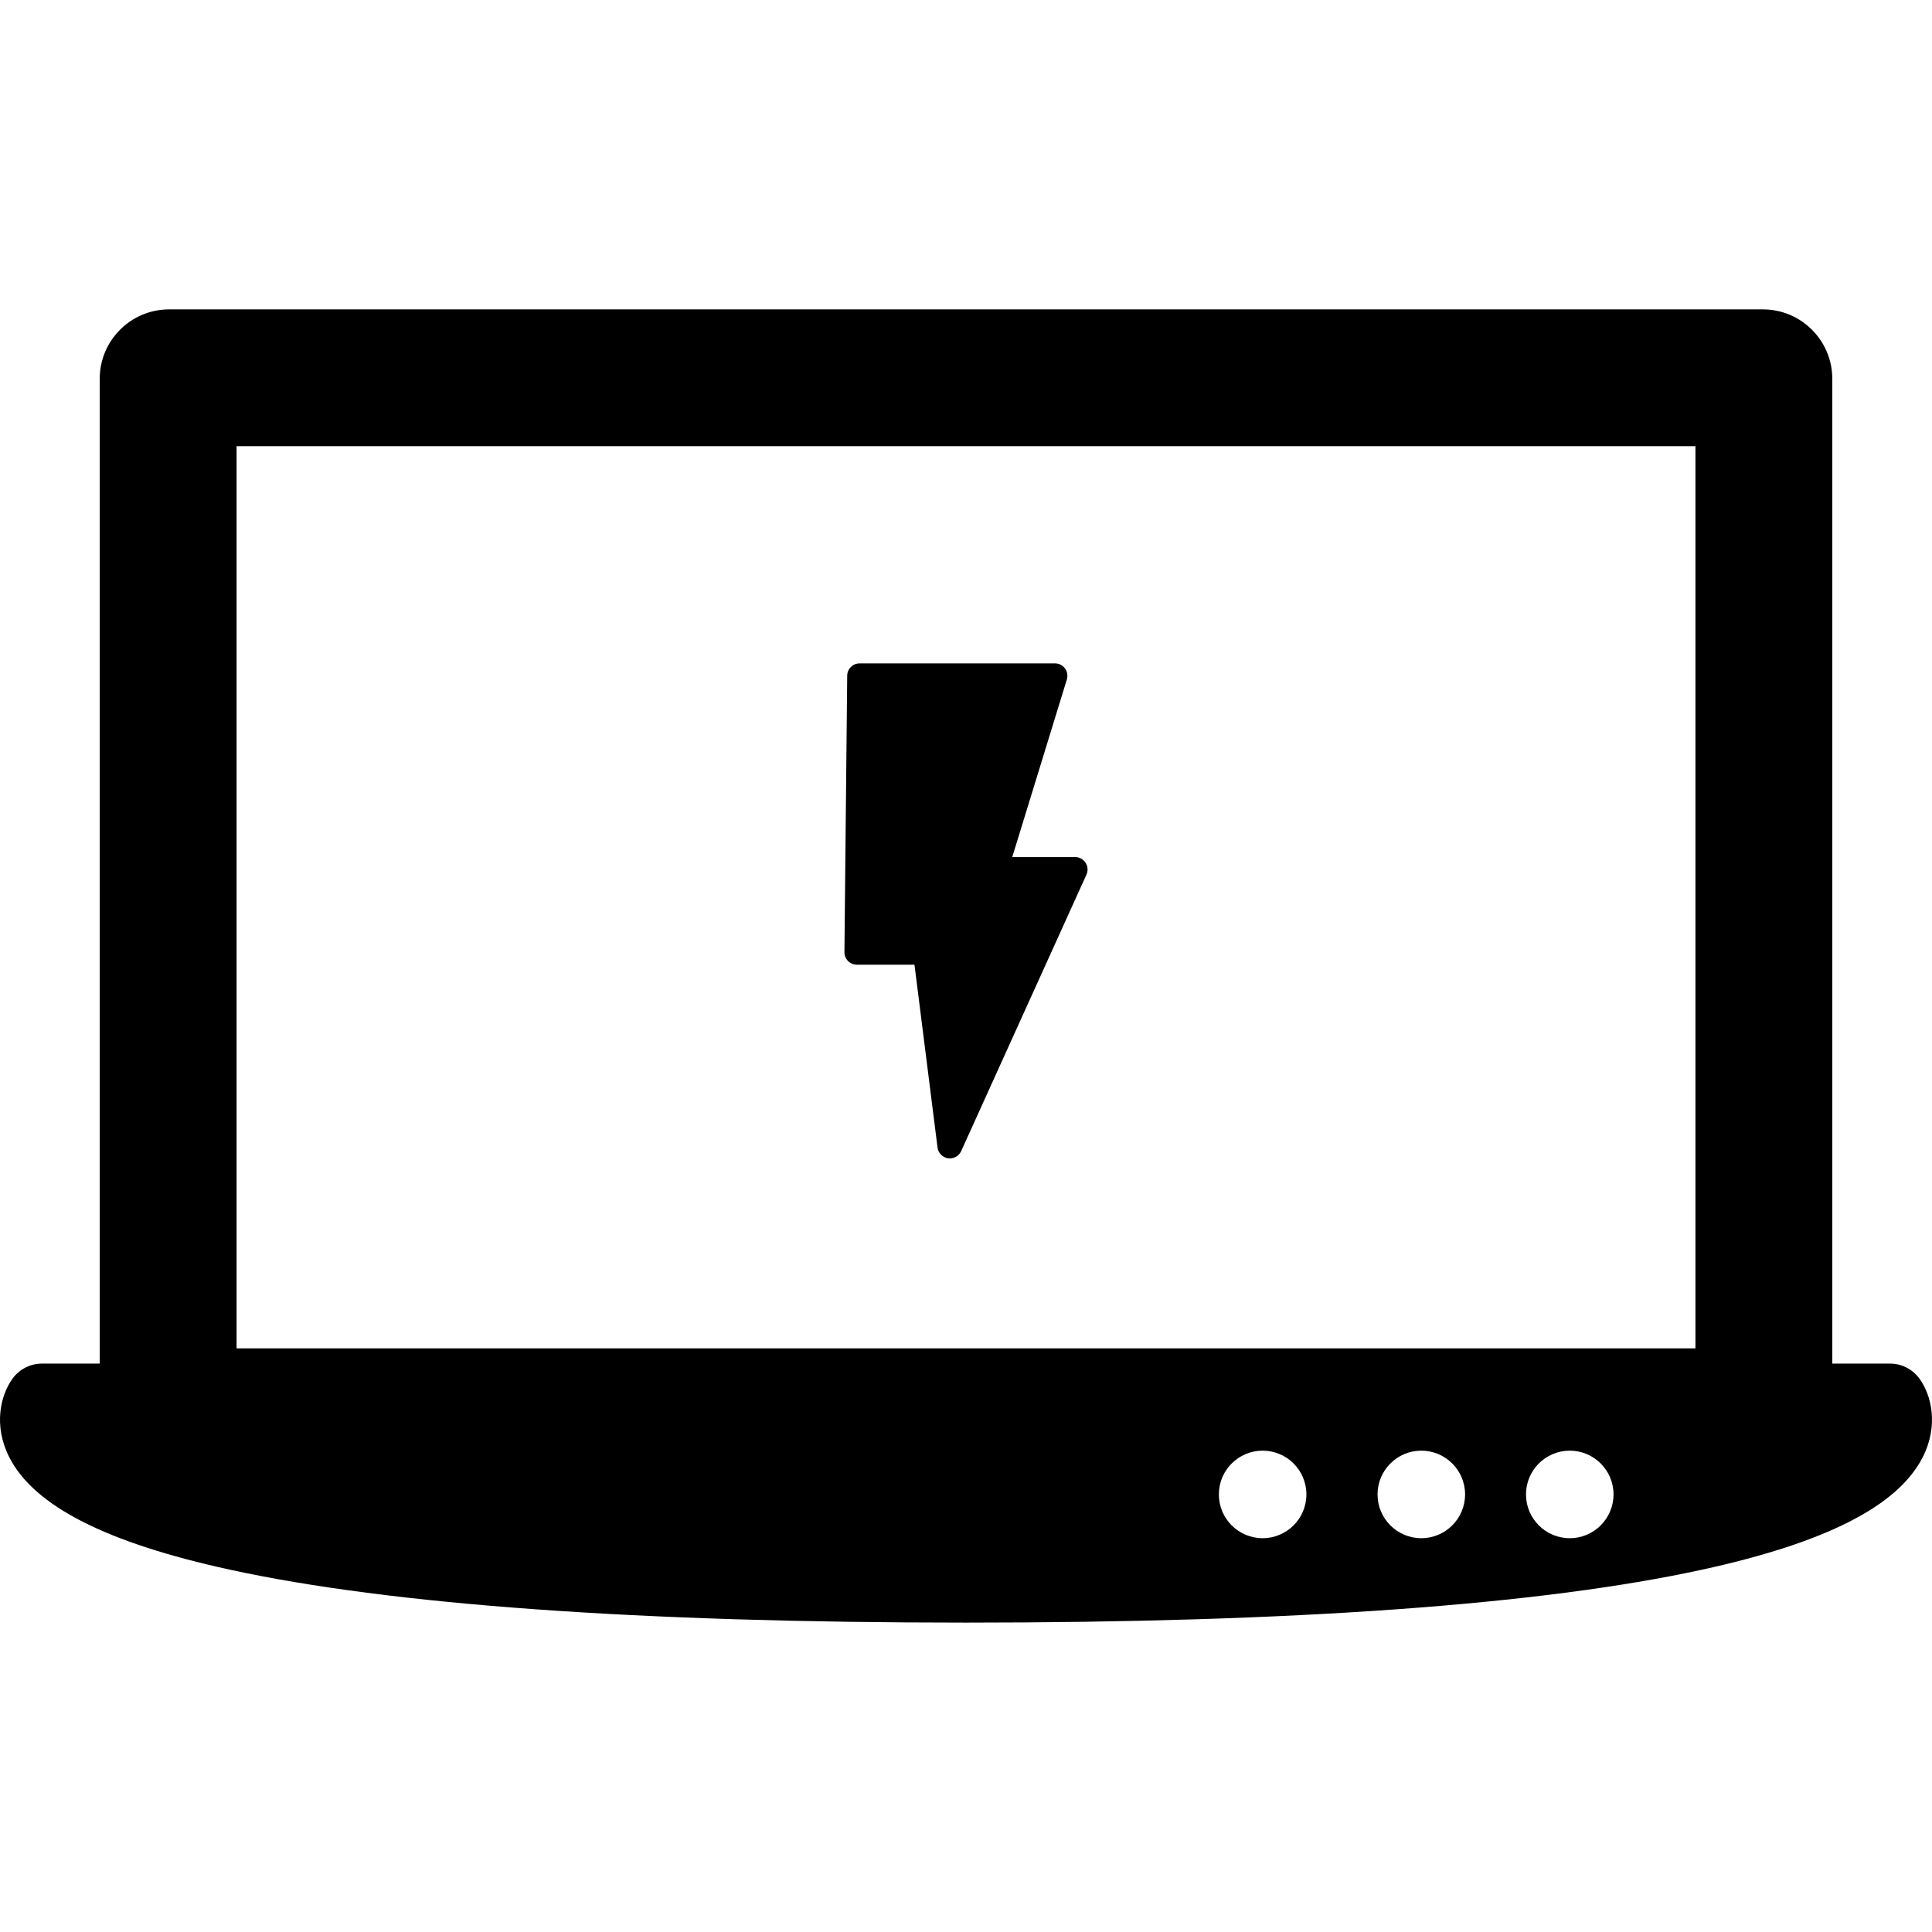
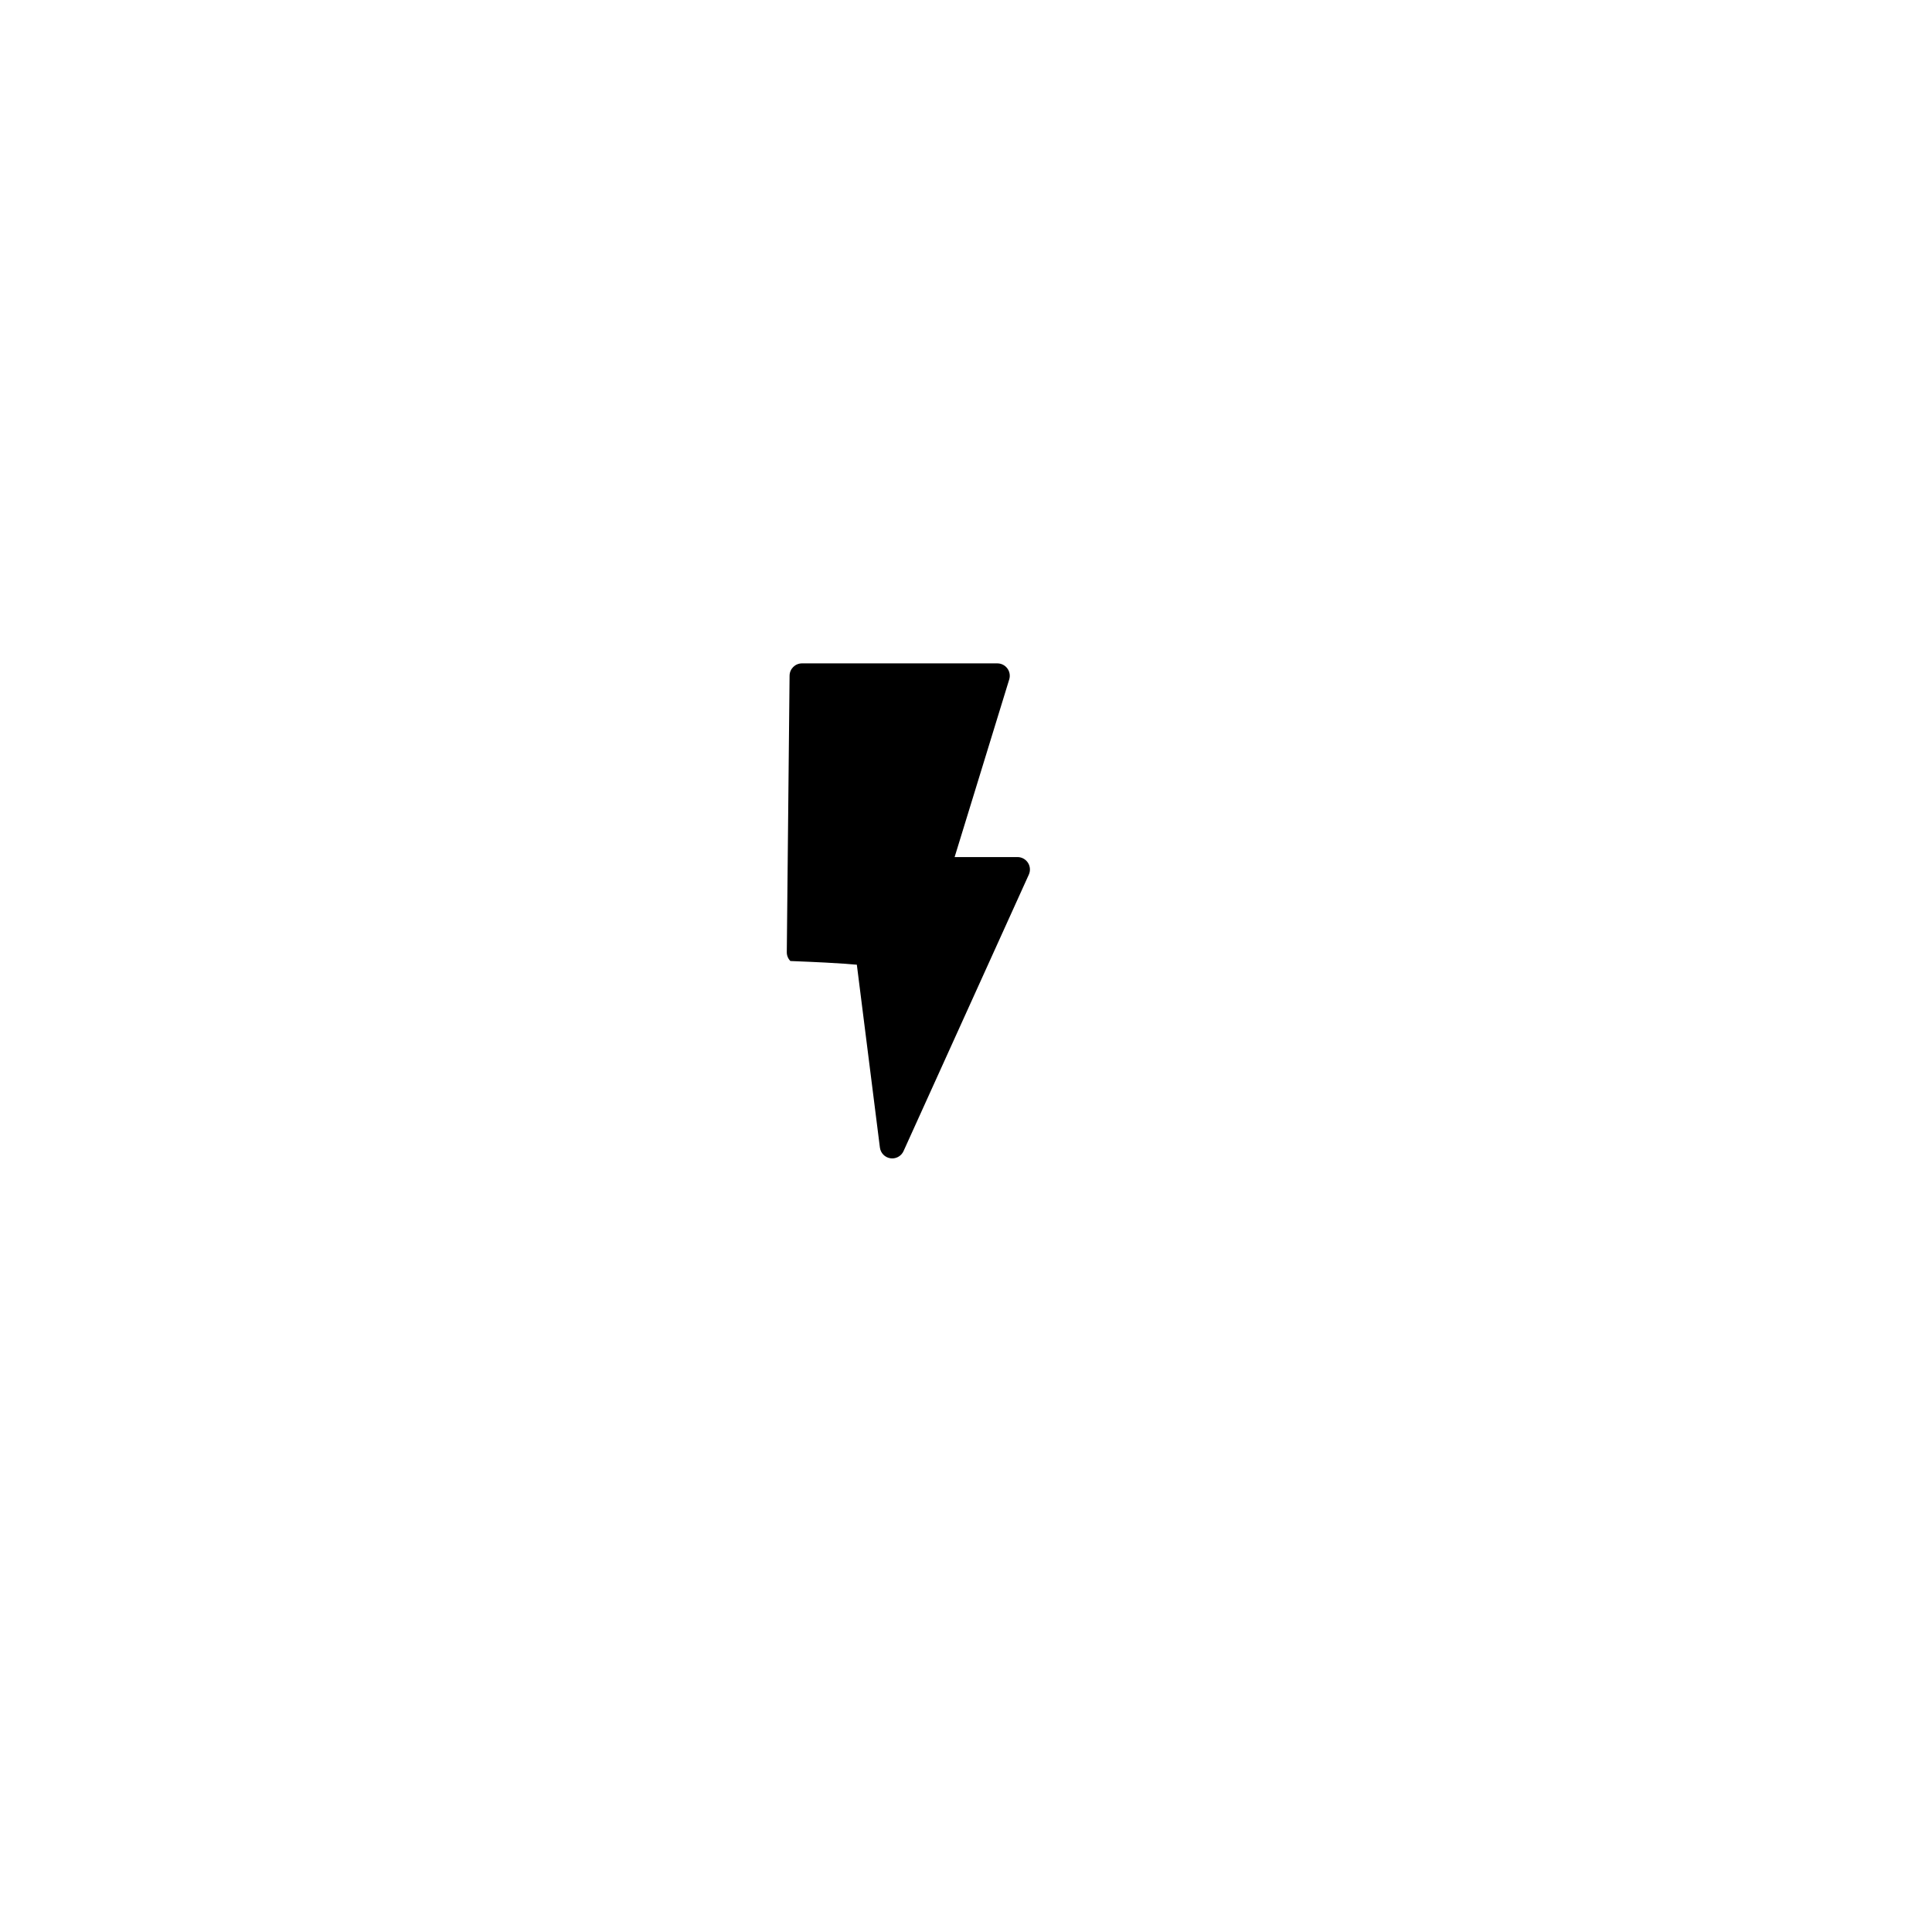
<svg xmlns="http://www.w3.org/2000/svg" fill="#000000" height="800px" width="800px" version="1.1" id="Capa_1" viewBox="0 0 397.295 397.295" xml:space="preserve">
  <g>
-     <path d="M394.725,283.512c-1.41-1.951-3.671-3.106-6.078-3.106h-11.855V77.893c0-7.869-6.402-14.272-14.271-14.272H34.776   c-7.869,0-14.271,6.402-14.271,14.272v202.513H8.647c-2.406,0-4.668,1.155-6.078,3.106c-2.408,3.332-4.022,9.573-0.637,16.197   c5.107,9.994,19.935,17.543,45.332,23.076c33.148,7.225,84.082,10.887,151.383,10.887s118.233-3.662,151.383-10.887   c25.397-5.533,40.225-13.082,45.332-23.076C398.747,293.086,397.134,286.845,394.725,283.512z M259.647,316.313   c-4.971,0-9-4.029-9-9s4.029-9,9-9c4.971,0,9,4.029,9,9S264.618,316.313,259.647,316.313z M292.278,316.313c-4.971,0-9-4.029-9-9   s4.029-9,9-9s9,4.029,9,9S297.249,316.313,292.278,316.313z M322.804,316.313c-4.971,0-9-4.029-9-9s4.029-9,9-9s9,4.029,9,9   S327.775,316.313,322.804,316.313z M348.648,277.278h-300V91.751h300V277.278z" />
-     <path d="M176.2,198.38h11.852l4.743,37.6c0.145,1.133,1.021,2.033,2.151,2.205c0.13,0.02,0.256,0.029,0.384,0.029   c0.989,0,1.905-0.578,2.324-1.499l25.765-56.86c0.357-0.789,0.293-1.706-0.179-2.436c-0.47-0.729-1.278-1.172-2.148-1.172h-12.934   l11.229-36.529c0.238-0.774,0.095-1.616-0.387-2.266c-0.48-0.652-1.244-1.037-2.055-1.037h-40.172   c-1.401,0-2.541,1.127-2.555,2.528l-0.572,56.857c-0.008,0.683,0.259,1.338,0.737,1.821   C174.866,198.107,175.517,198.38,176.2,198.38z" />
+     <path d="M176.2,198.38l4.743,37.6c0.145,1.133,1.021,2.033,2.151,2.205c0.13,0.02,0.256,0.029,0.384,0.029   c0.989,0,1.905-0.578,2.324-1.499l25.765-56.86c0.357-0.789,0.293-1.706-0.179-2.436c-0.47-0.729-1.278-1.172-2.148-1.172h-12.934   l11.229-36.529c0.238-0.774,0.095-1.616-0.387-2.266c-0.48-0.652-1.244-1.037-2.055-1.037h-40.172   c-1.401,0-2.541,1.127-2.555,2.528l-0.572,56.857c-0.008,0.683,0.259,1.338,0.737,1.821   C174.866,198.107,175.517,198.38,176.2,198.38z" />
  </g>
</svg>